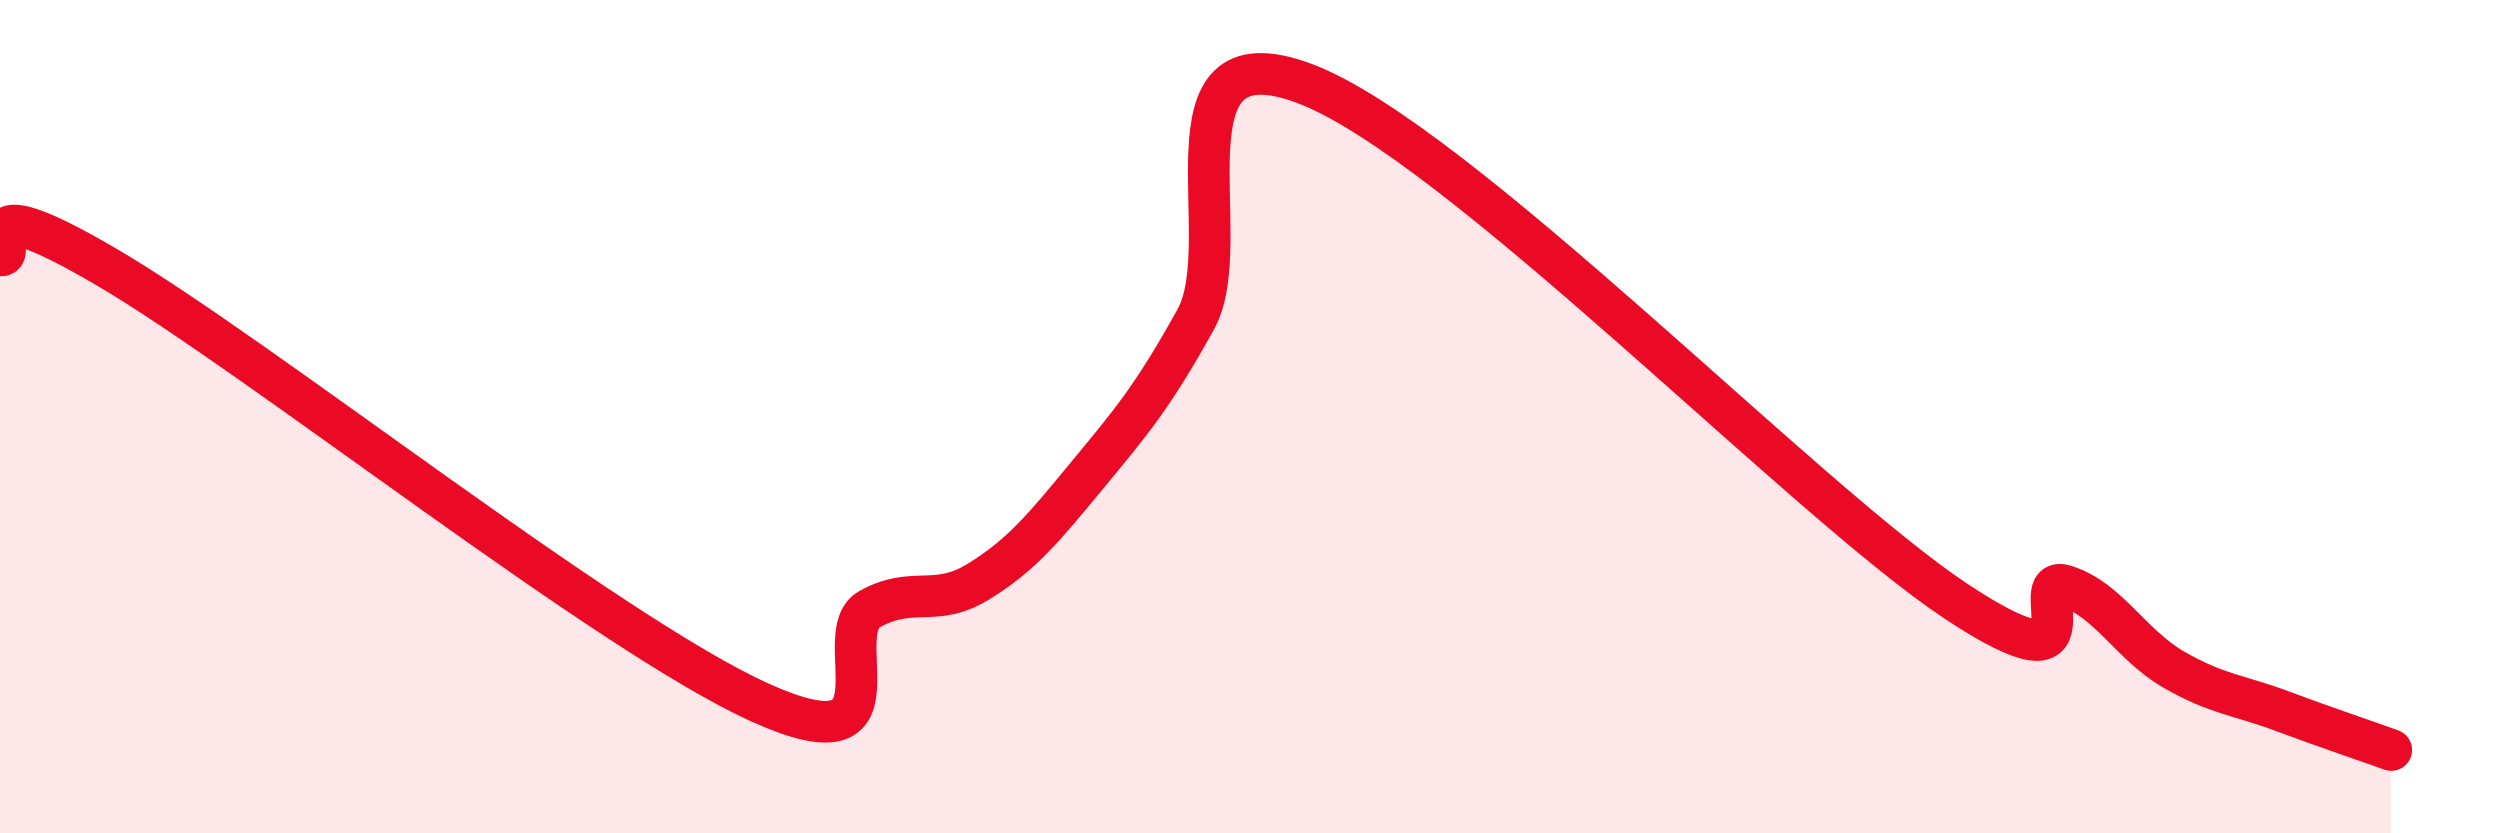
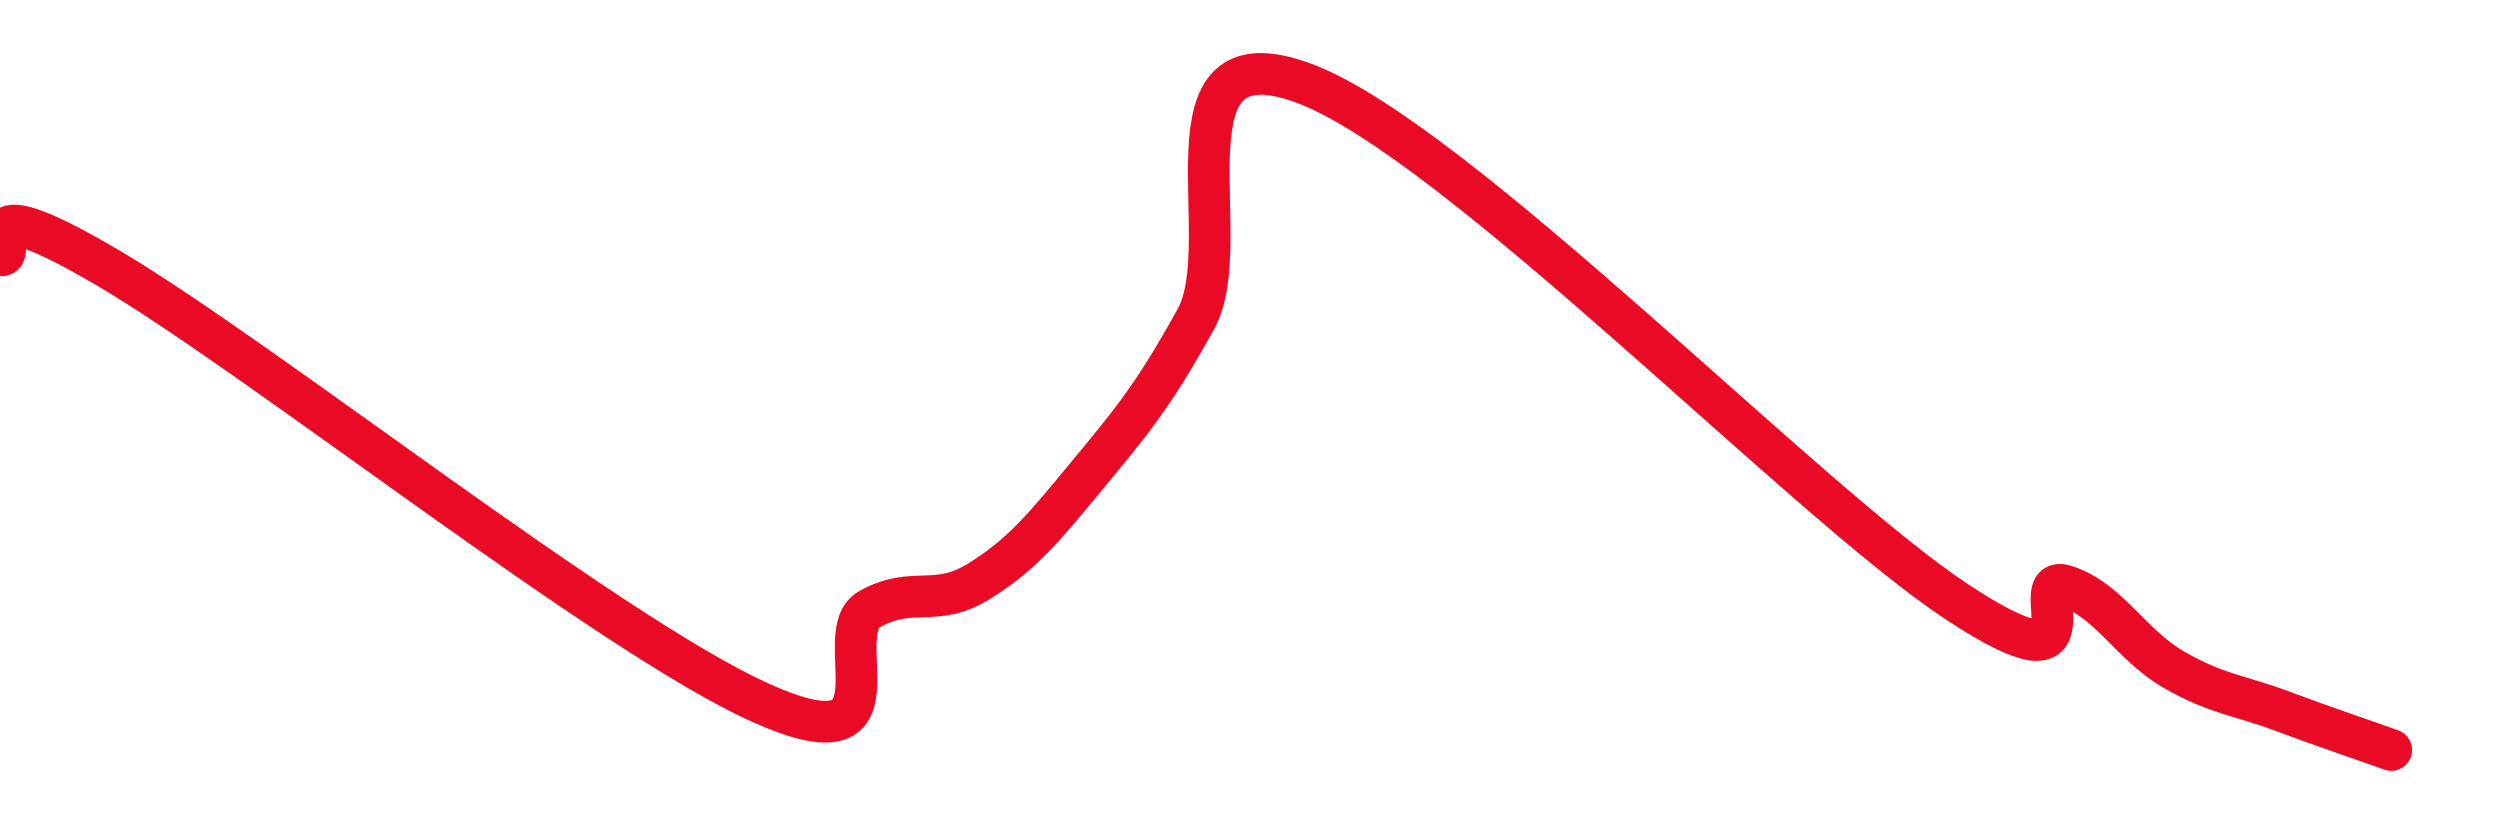
<svg xmlns="http://www.w3.org/2000/svg" width="60" height="20" viewBox="0 0 60 20">
-   <path d="M 0,6.13 C 0.52,6.19 -1.04,4.29 2.61,6.44 C 6.26,8.59 14.61,15.23 18.26,16.87 C 21.91,18.51 19.83,15.2 20.87,14.62 C 21.91,14.04 22.44,14.6 23.48,13.96 C 24.52,13.32 25.05,12.67 26.09,11.41 C 27.13,10.15 27.66,9.54 28.7,7.66 C 29.74,5.78 27.65,0.64 31.3,2 C 34.95,3.36 43.31,12.03 46.96,14.44 C 50.61,16.85 48.53,13.73 49.57,14.06 C 50.61,14.39 51.13,15.47 52.17,16.07 C 53.21,16.67 53.74,16.68 54.78,17.07 C 55.82,17.46 56.87,17.81 57.39,18L57.39 20L0 20Z" fill="#EB0A25" opacity="0.1" stroke-linecap="round" stroke-linejoin="round" />
  <path d="M 0,6.13 C 0.52,6.19 -1.04,4.29 2.61,6.44 C 6.26,8.59 14.61,15.23 18.26,16.87 C 21.91,18.51 19.83,15.2 20.87,14.62 C 21.91,14.04 22.44,14.6 23.48,13.96 C 24.52,13.32 25.05,12.67 26.09,11.41 C 27.13,10.15 27.66,9.54 28.7,7.66 C 29.74,5.78 27.65,0.64 31.3,2 C 34.95,3.36 43.31,12.03 46.96,14.44 C 50.61,16.85 48.53,13.73 49.57,14.06 C 50.61,14.39 51.13,15.47 52.17,16.07 C 53.21,16.67 53.74,16.68 54.78,17.07 C 55.82,17.46 56.87,17.81 57.39,18" stroke="#EB0A25" stroke-width="1" fill="none" stroke-linecap="round" stroke-linejoin="round" />
</svg>